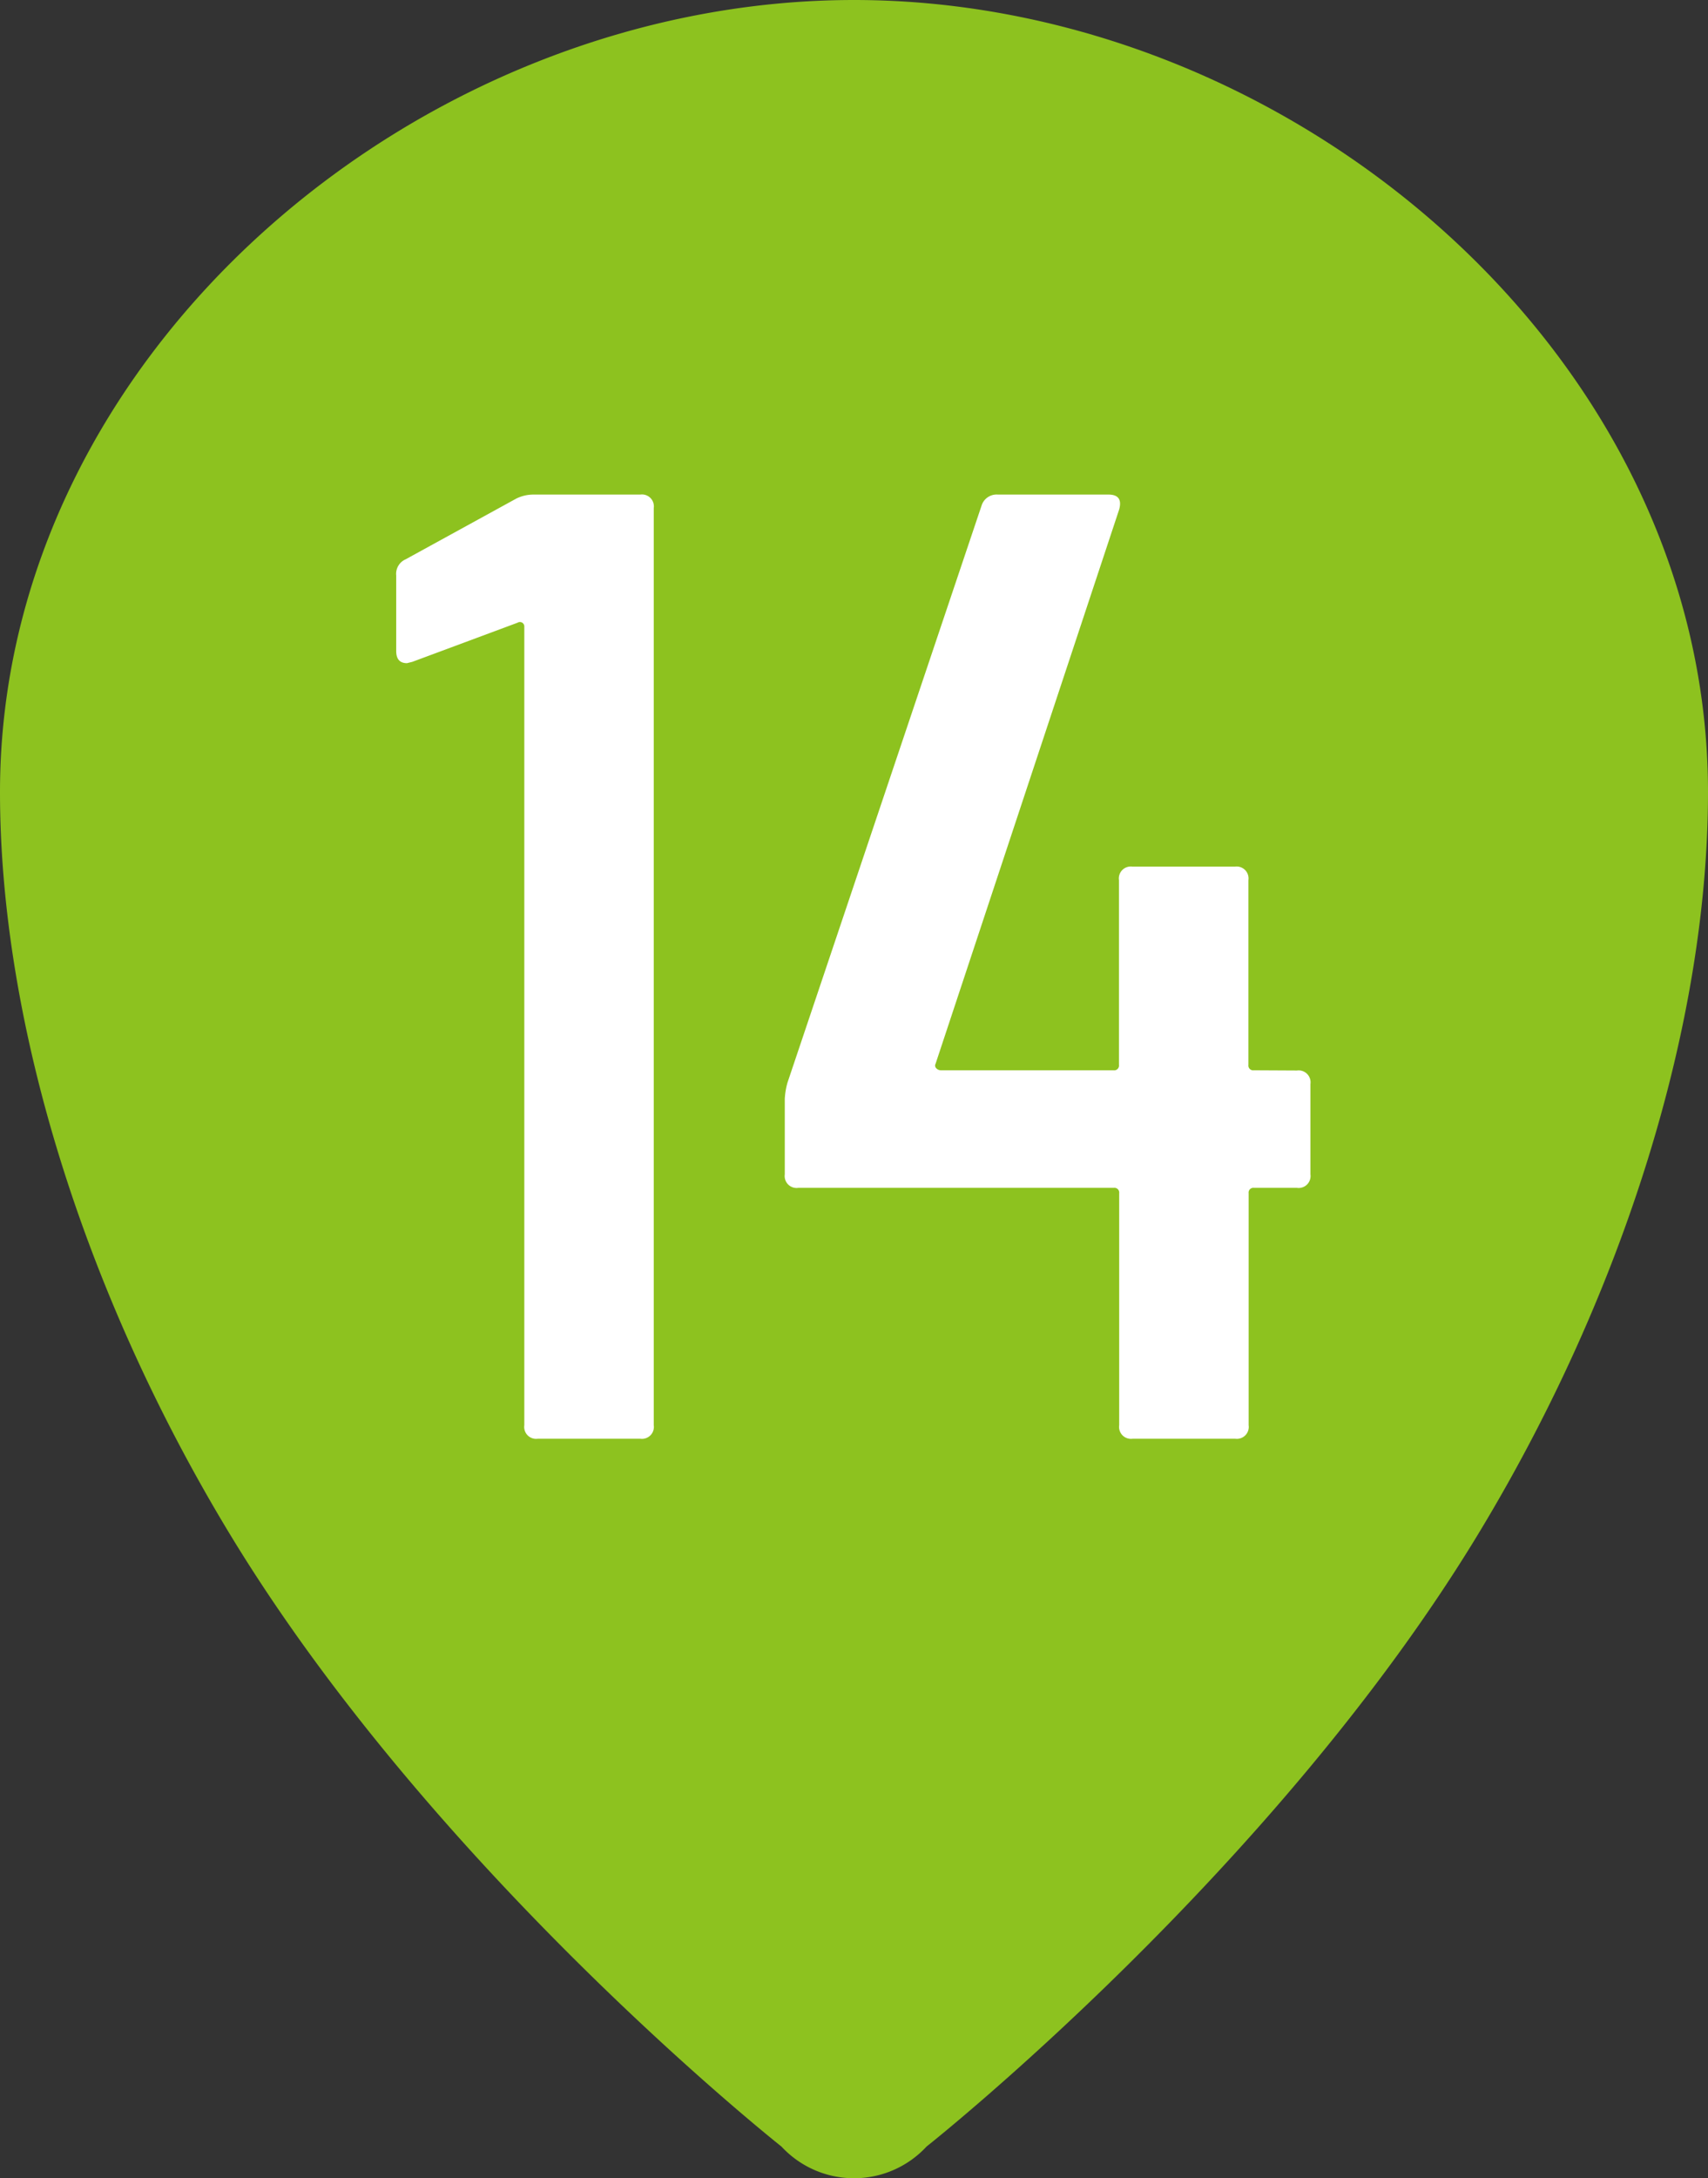
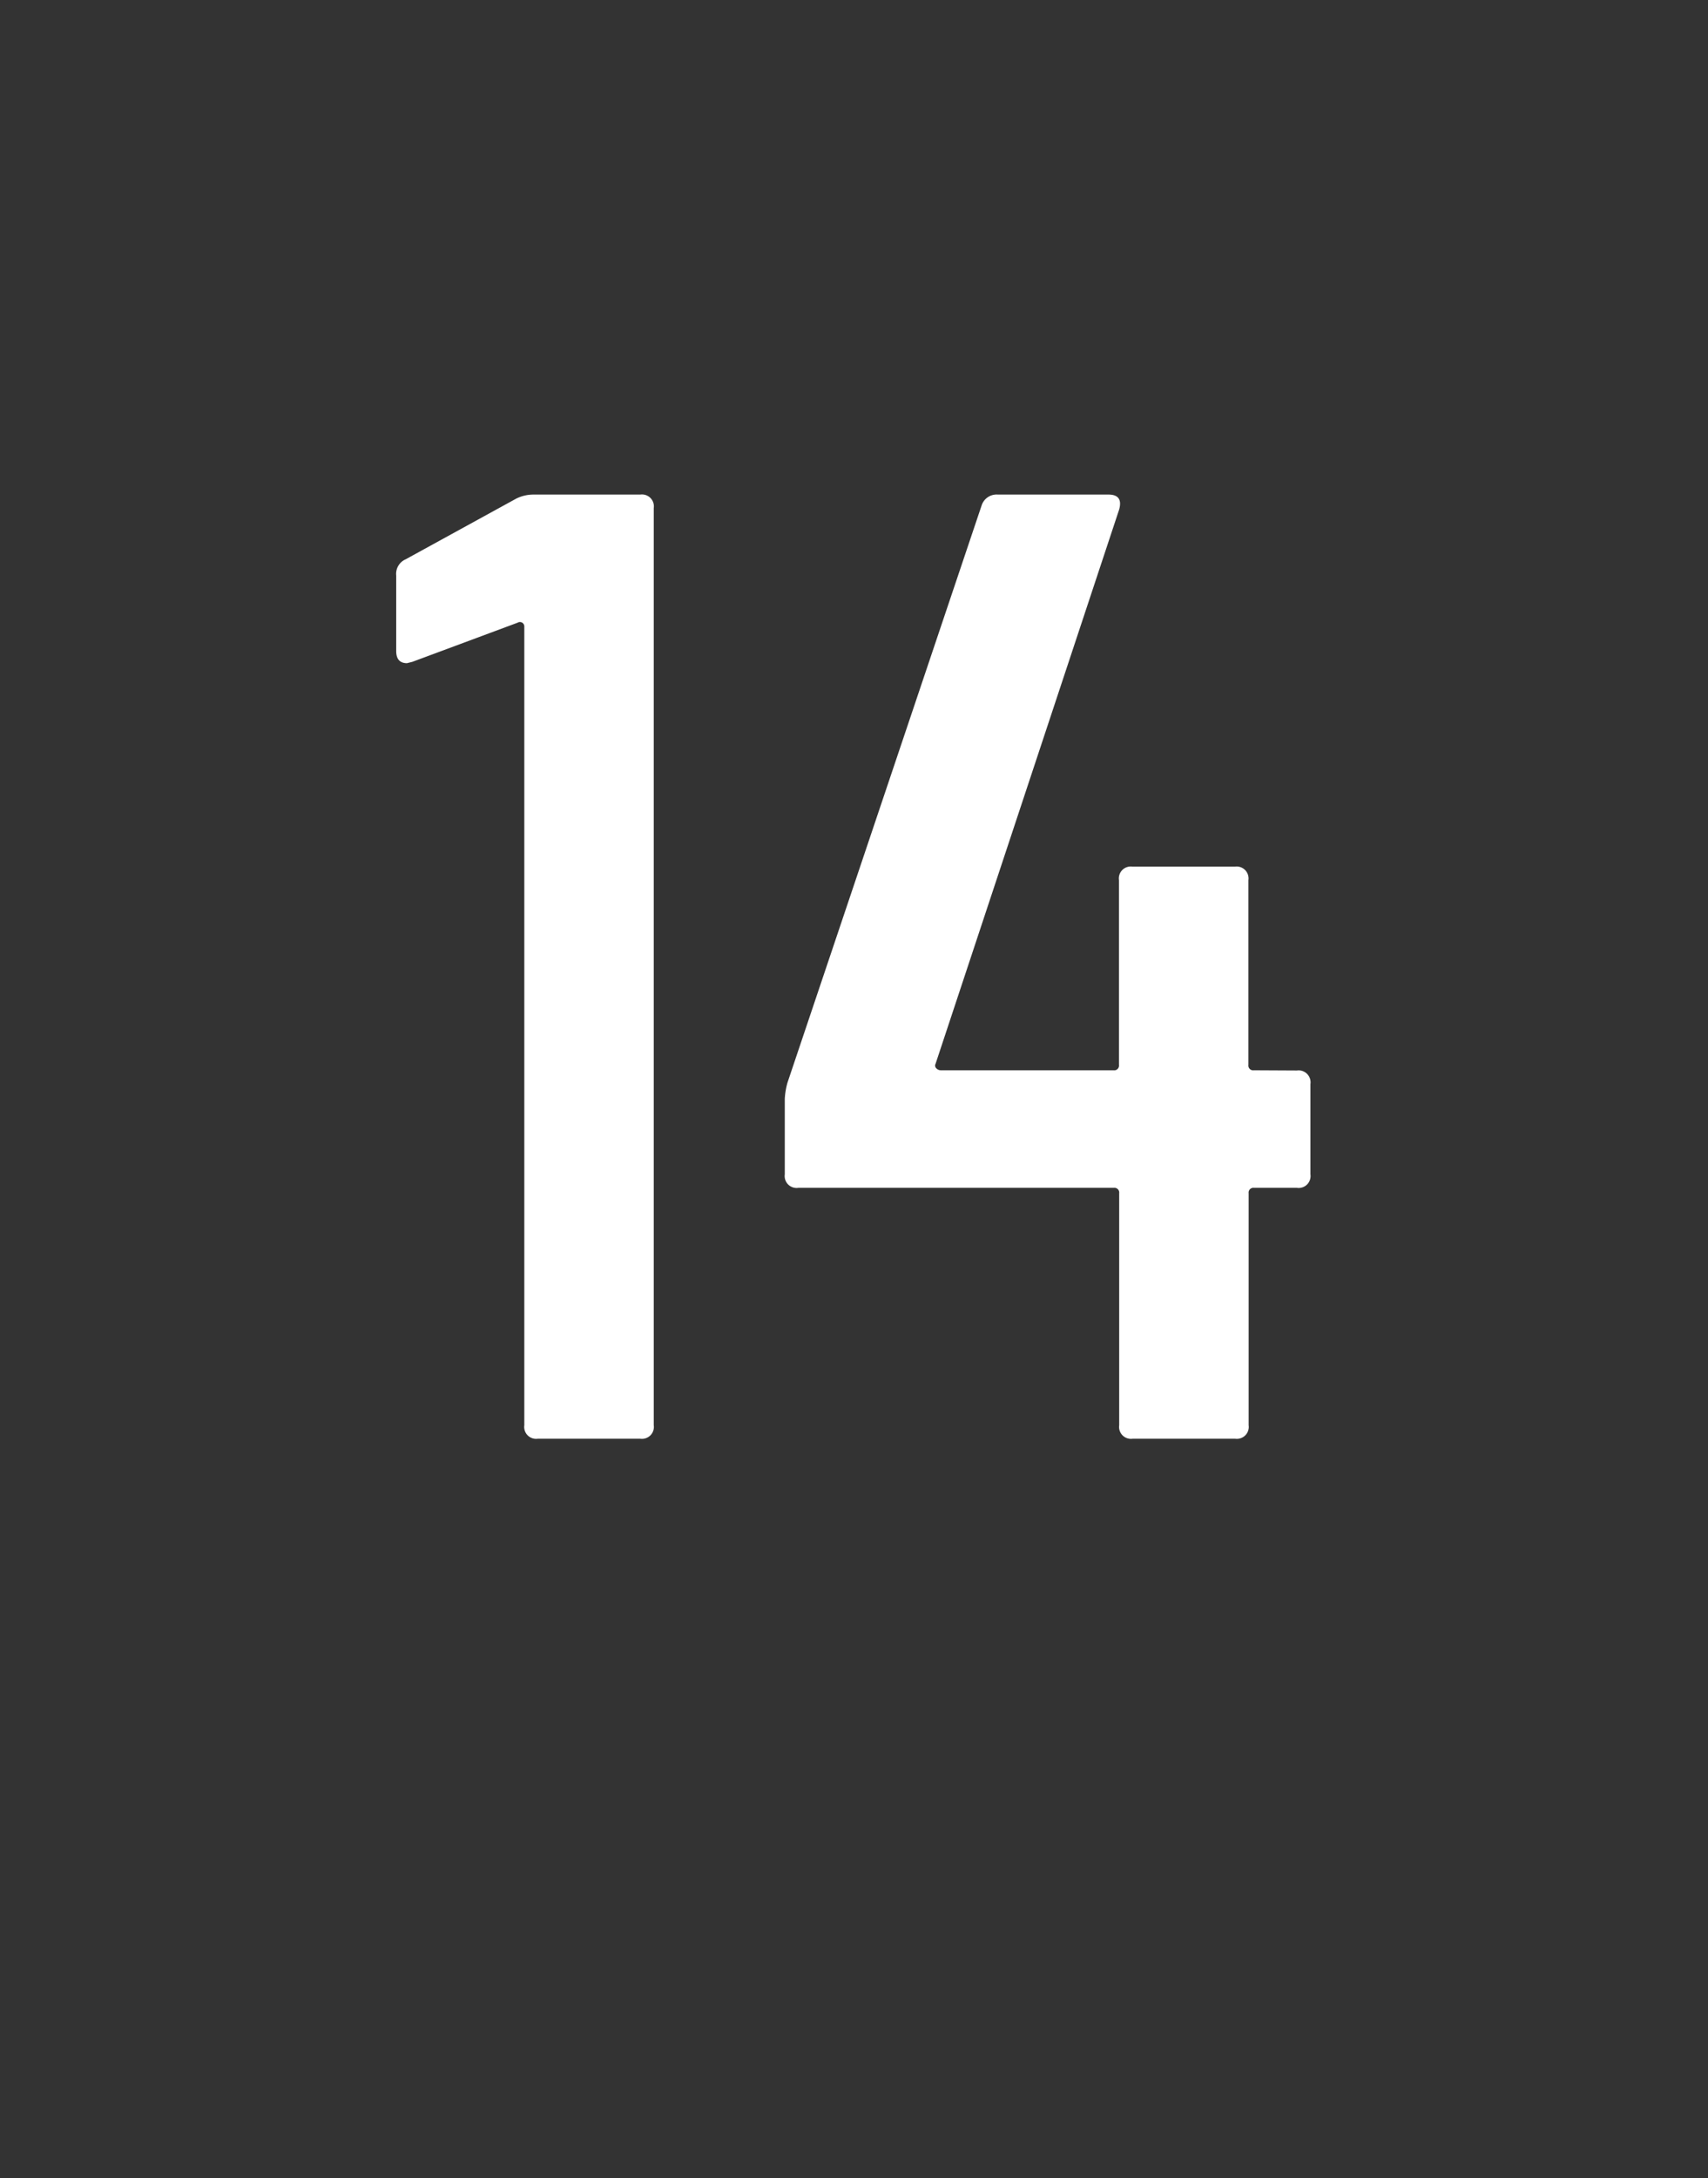
<svg xmlns="http://www.w3.org/2000/svg" width="38" height="48.446" viewBox="0 0 38 48.446">
  <rect x="0" y="0" width="38" height="48.446" fill="#333333" stroke="none" />
  <g id="Group_2225" data-name="Group 2225" transform="translate(-1010.526 -2294.54)">
-     <path id="Path_1372" data-name="Path 1372" d="M1029.526,2294.54c-9.723,0-19,7.894-19,17.616,0,5.152,1.875,11.124,5.05,16.4,4.56,7.582,12.336,13.727,12.336,13.727a2.2,2.2,0,0,0,3.228,0s7.776-6.145,12.336-13.727c3.175-5.276,5.05-11.248,5.05-16.4,0-9.722-9.277-17.616-19-17.616Z" transform="translate(0)" fill="#8dc21f" fill-rule="evenodd" />
    <path id="Path_2949" data-name="Path 2949" d="M-7.515-20.91a.86.86,0,0,1,.39-.09h2.37a.265.265,0,0,1,.3.3V-.3a.265.265,0,0,1-.3.3h-2.28a.265.265,0,0,1-.3-.3V-18.06a.1.1,0,0,0-.045-.09.1.1,0,0,0-.105,0l-2.34.87-.12.03q-.24,0-.24-.27V-19.2a.352.352,0,0,1,.21-.36ZM9.855-8.19a.265.265,0,0,1,.3.3v2.01a.265.265,0,0,1-.3.3H8.9a.106.106,0,0,0-.12.12V-.3a.265.265,0,0,1-.3.3H6.2a.265.265,0,0,1-.3-.3V-5.46a.106.106,0,0,0-.12-.12h-7.02a.265.265,0,0,1-.3-.3V-7.56a1.641,1.641,0,0,1,.06-.36l4.32-12.84A.35.35,0,0,1,3.2-21h2.46q.33,0,.24.33L1.815-8.34a.083.083,0,0,0,.015.1.144.144,0,0,0,.105.045h3.84a.106.106,0,0,0,.12-.12v-4.11a.265.265,0,0,1,.3-.3h2.28a.265.265,0,0,1,.3.3v4.11a.106.106,0,0,0,.12.12Z" transform="translate(1029.526 2326.54)" fill="#fff" />
  </g>
</svg>